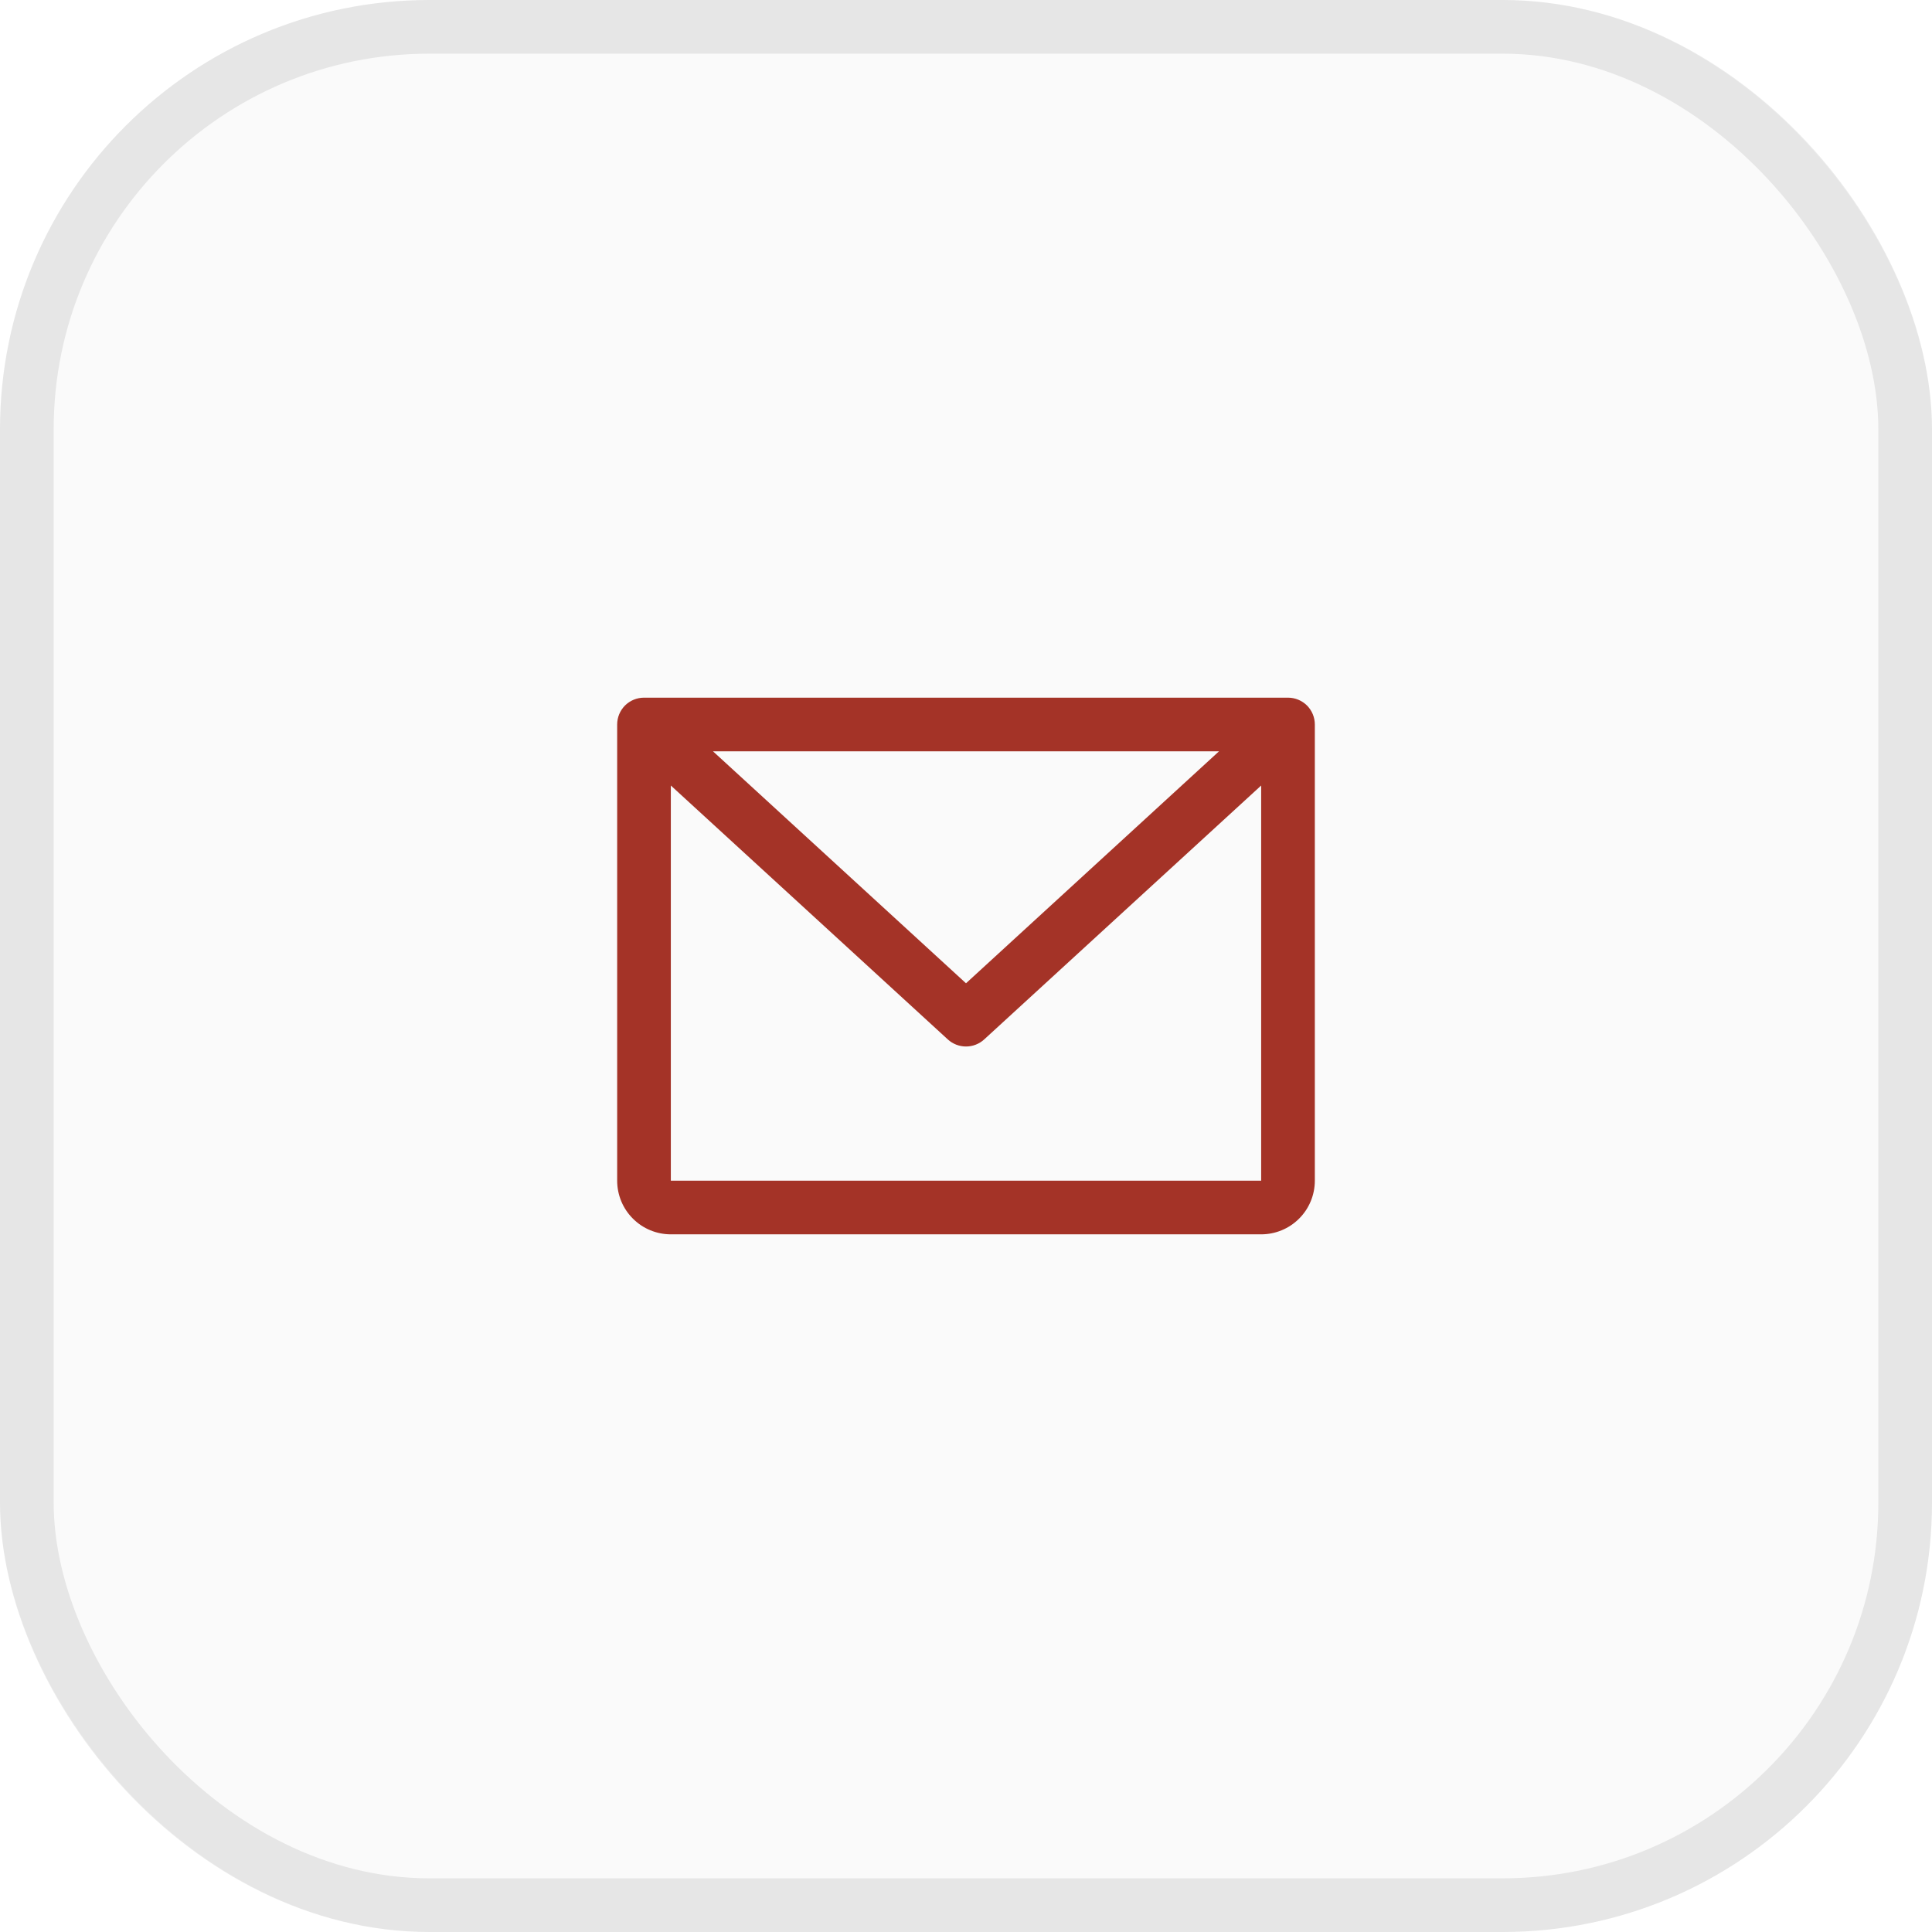
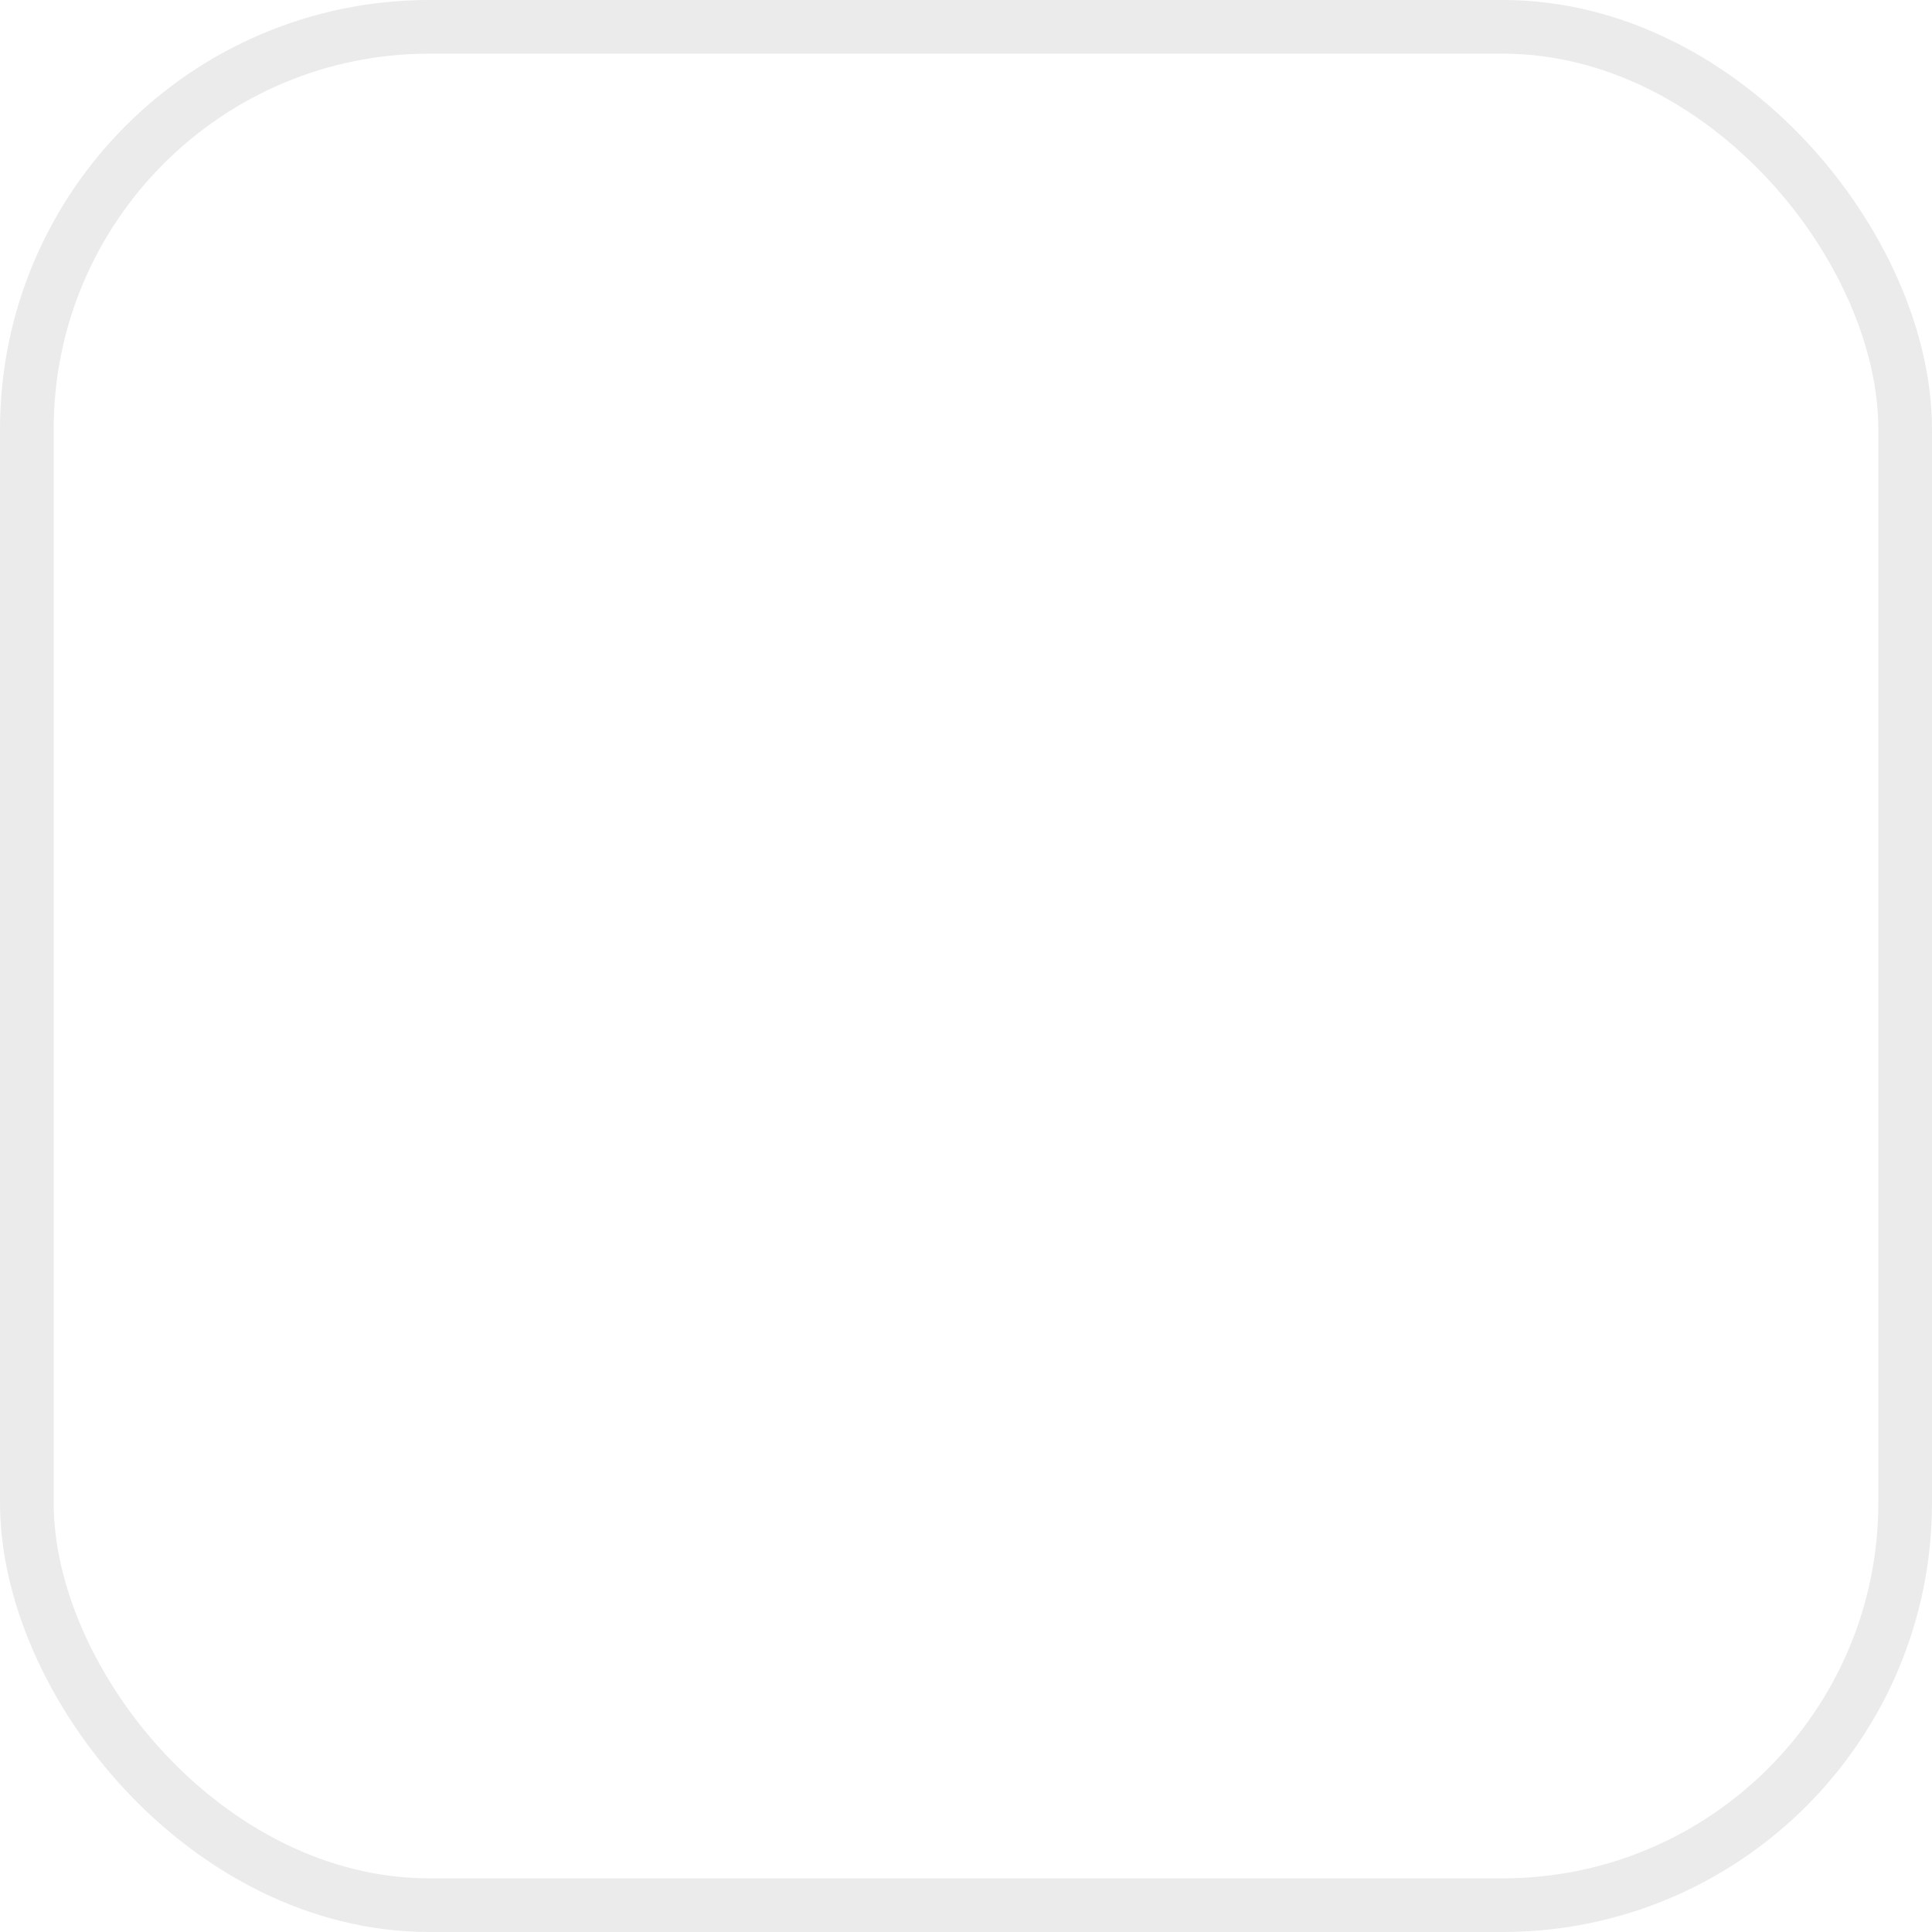
<svg xmlns="http://www.w3.org/2000/svg" width="36" height="36" viewBox="0 0 36 36" fill="none">
-   <rect width="36" height="36" rx="8" fill="black" fill-opacity="0.02" />
  <rect x="0.5" y="0.5" width="35" height="35" rx="7.5" stroke="black" stroke-opacity="0.08" />
-   <path d="M24 13H12C11.867 13 11.74 13.053 11.646 13.146C11.553 13.24 11.5 13.367 11.5 13.5V22C11.5 22.265 11.605 22.52 11.793 22.707C11.98 22.895 12.235 23 12.5 23H23.5C23.765 23 24.02 22.895 24.207 22.707C24.395 22.52 24.5 22.265 24.5 22V13.5C24.5 13.367 24.447 13.24 24.354 13.146C24.26 13.053 24.133 13 24 13ZM22.714 14L18 18.322L13.286 14H22.714ZM23.5 22H12.5V14.637L17.662 19.369C17.754 19.453 17.875 19.5 18 19.5C18.125 19.5 18.246 19.453 18.338 19.369L23.5 14.637V22Z" fill="#A43327" />
</svg>